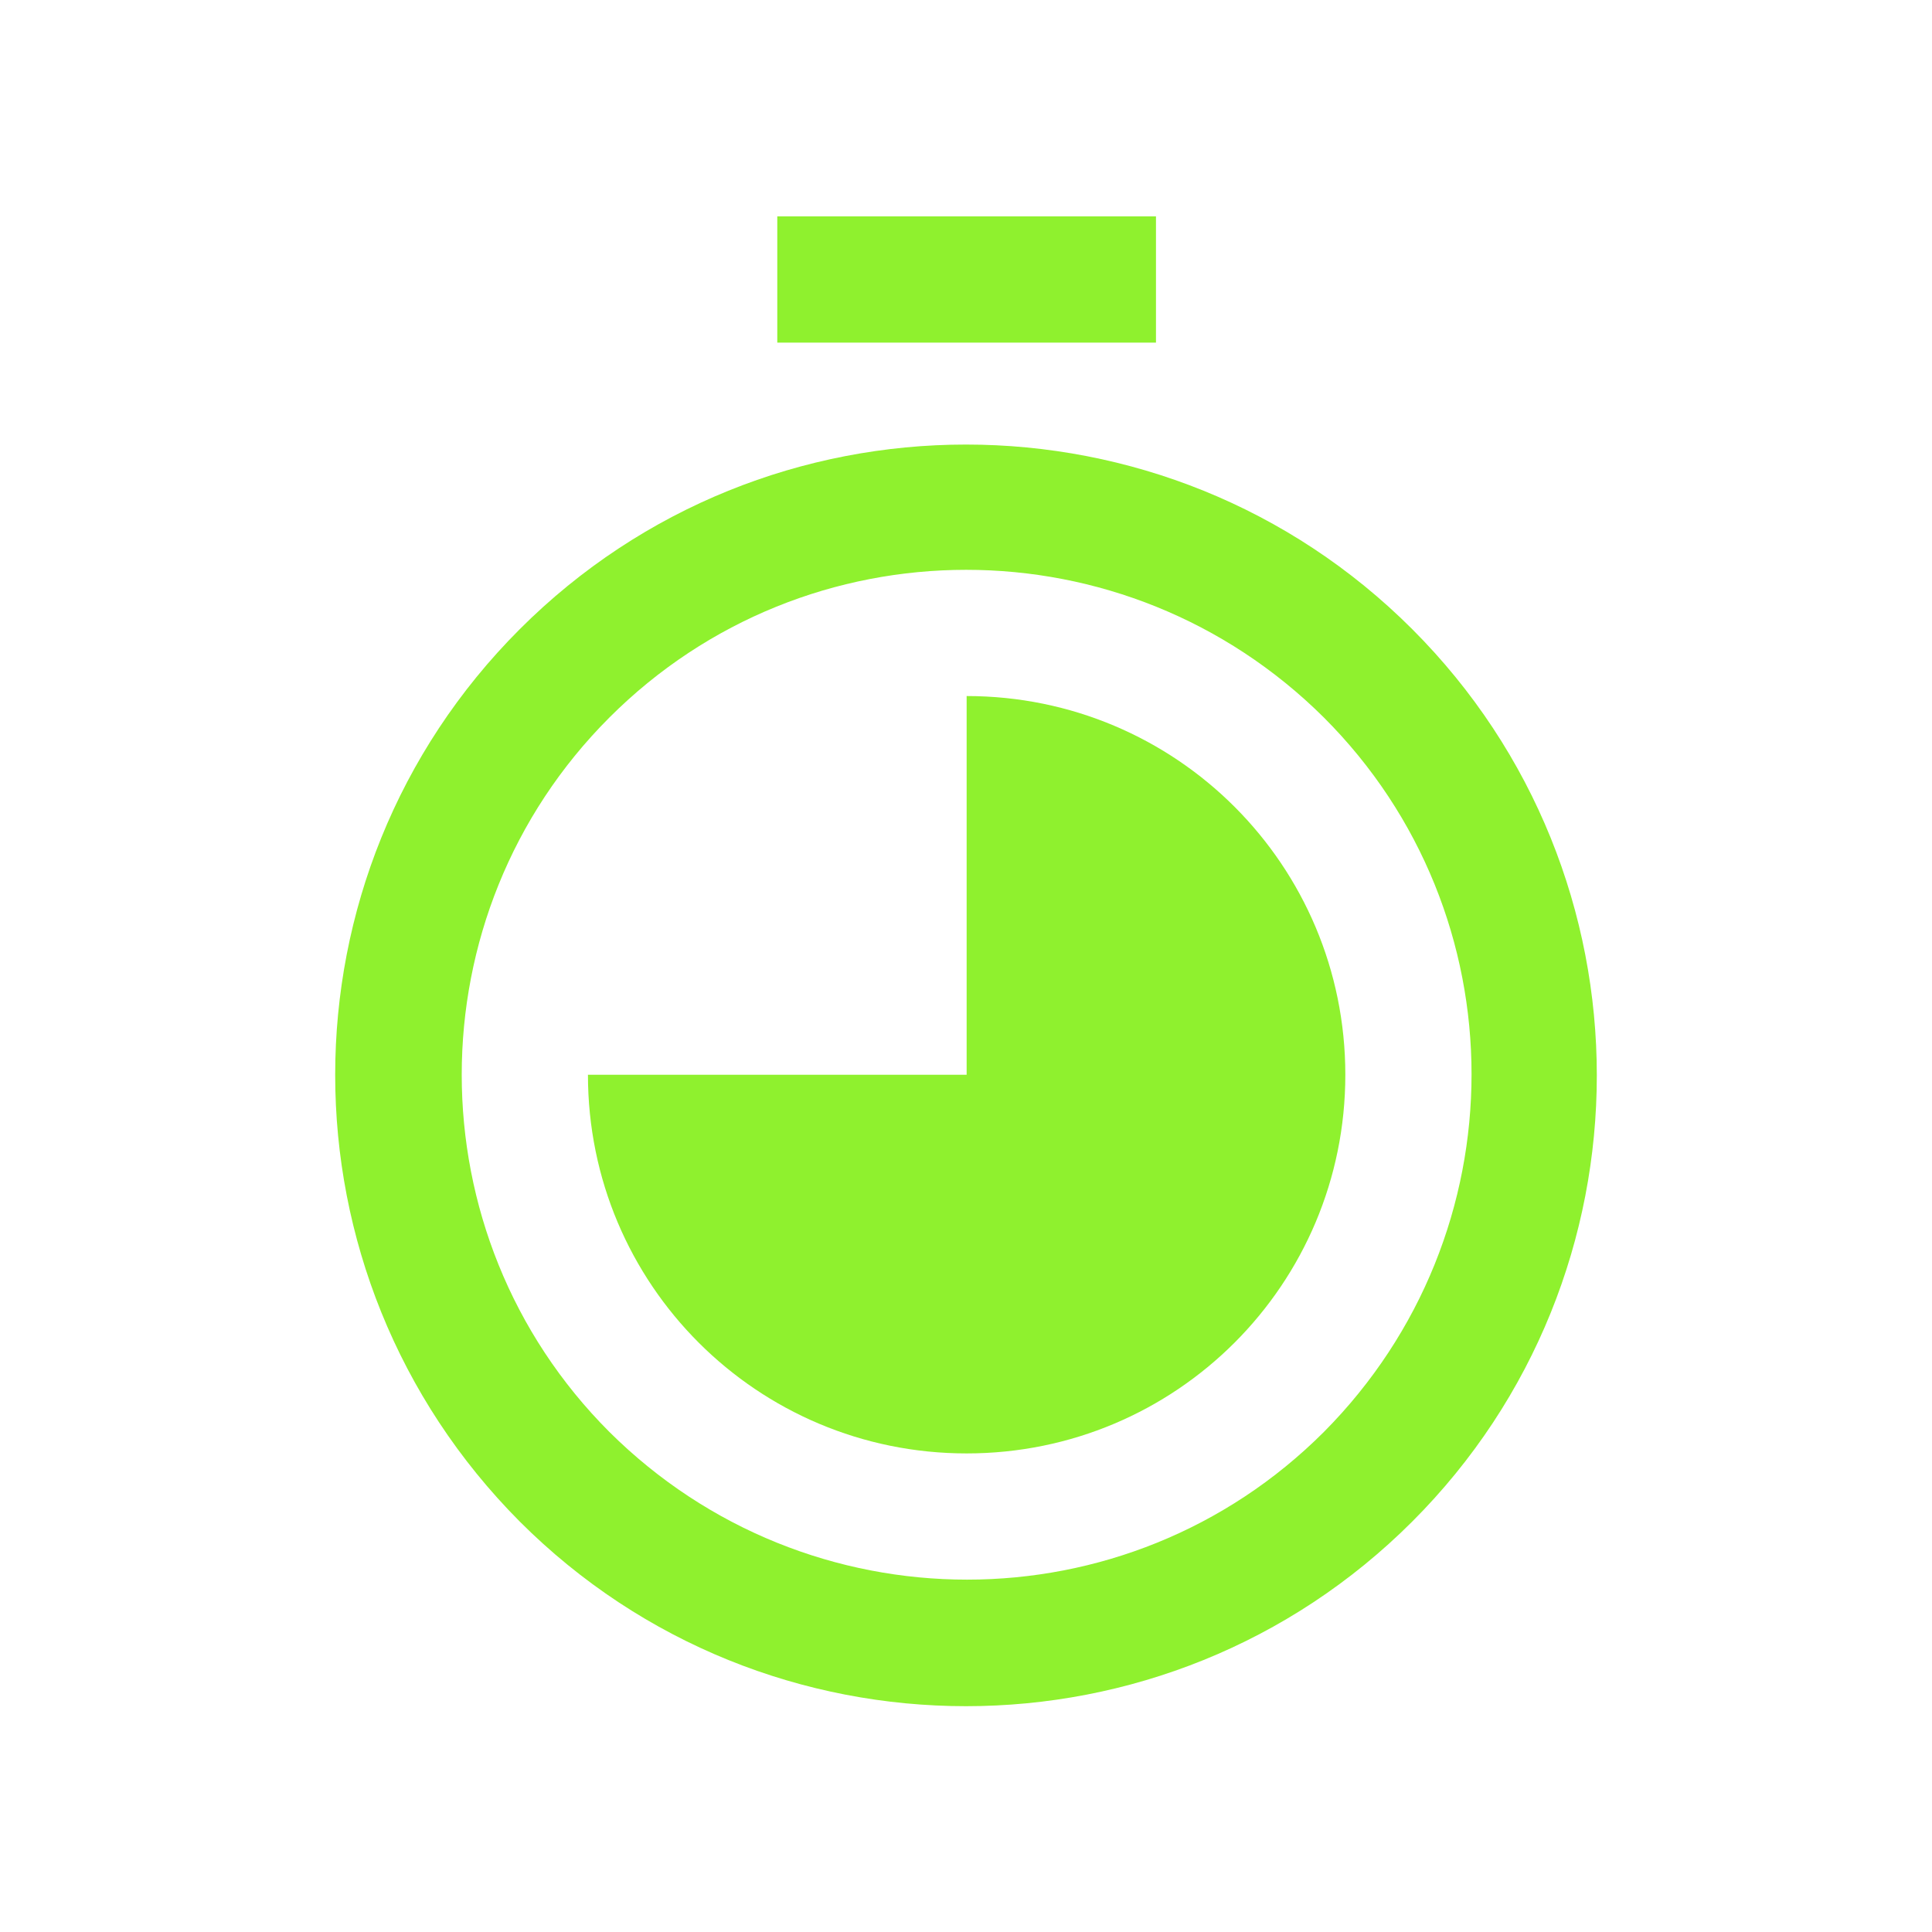
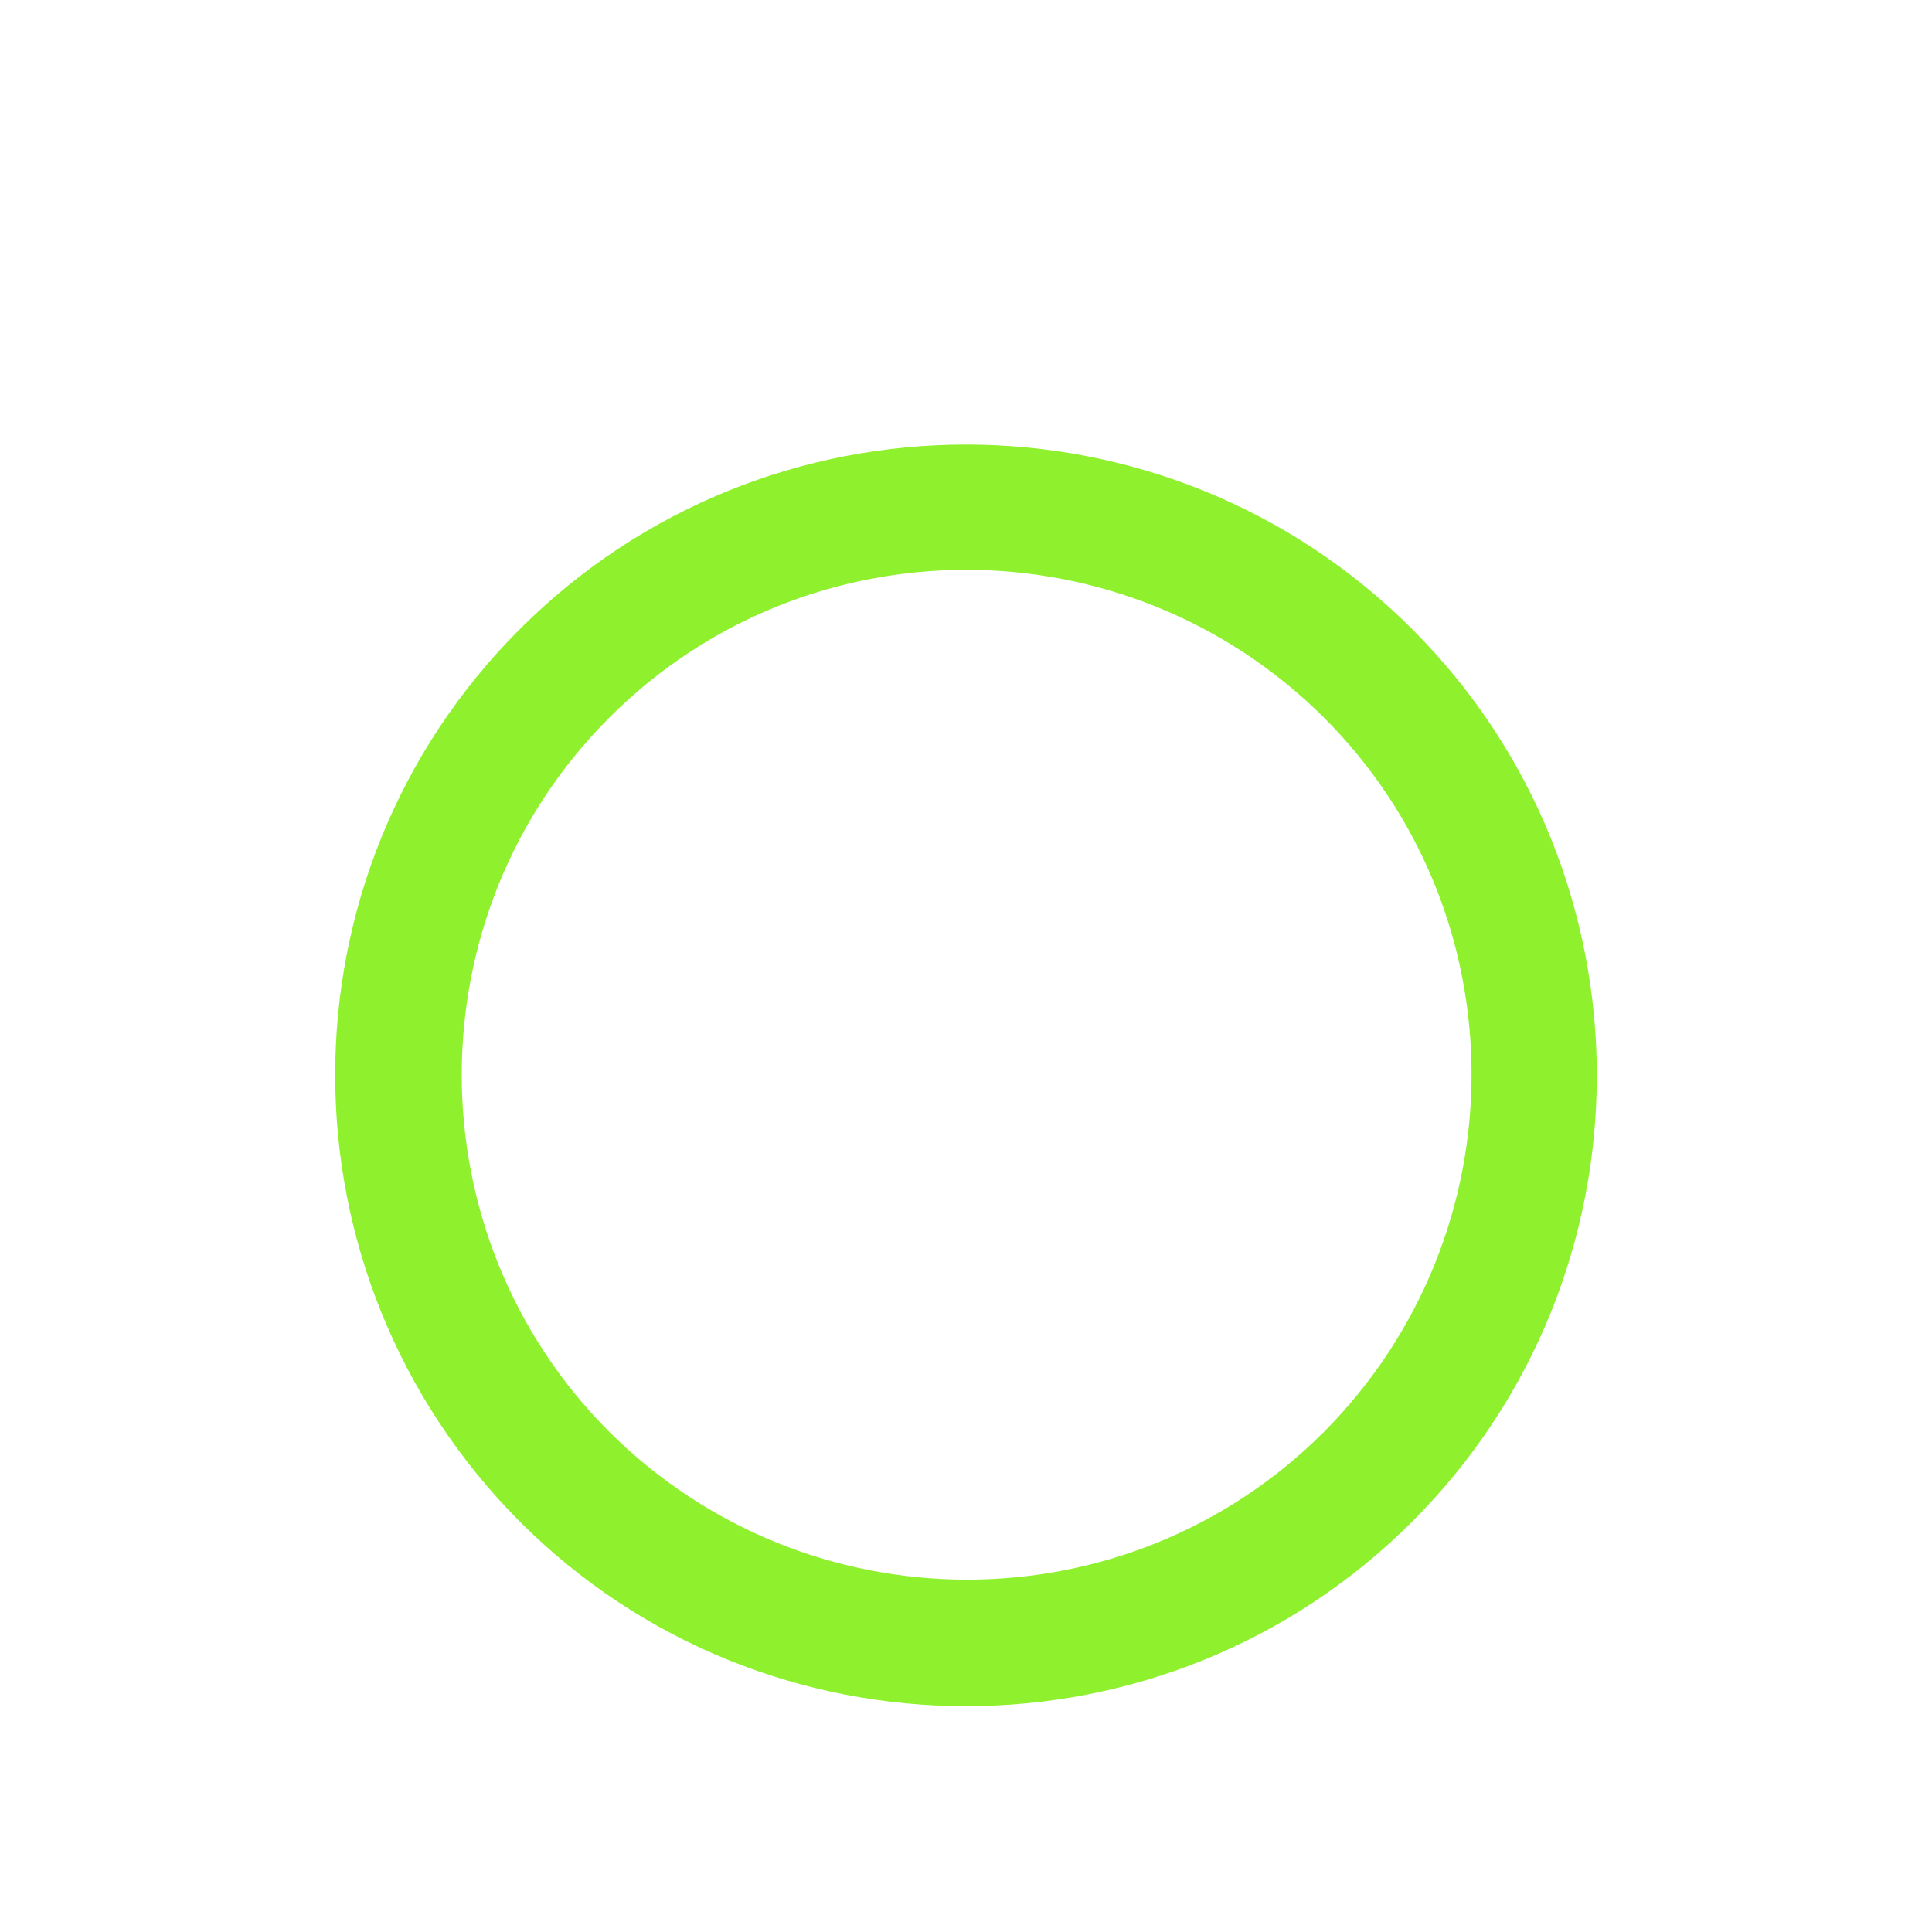
<svg xmlns="http://www.w3.org/2000/svg" id="Layer_1" data-name="Layer 1" viewBox="0 0 1000 1000">
  <defs>
    <style>
      .cls-1 {
        fill: #8ff12e;
      }
    </style>
  </defs>
  <path class="cls-1" d="M269.04,787.57c127.4,127.4,334.52,127.4,461.92,0,127.4-127.4,127.4-334.52,0-461.92-127.4-127.4-334.52-127.4-461.92,0-127.4,127.4-127.4,333.87,0,461.92ZM315.43,371.38c101.92-101.92,267.22-101.92,369.8,0,101.92,101.92,101.92,267.22,0,369.8-101.92,101.92-267.22,101.92-369.8,0-101.92-101.92-101.92-267.88,0-369.8Z" />
-   <path class="cls-1" d="M500.33,752.29c108.46,0,196.01-87.55,196.01-196.01s-87.55-196.01-196.01-196.01v196.01h-196.01c0,108.46,87.55,196.01,196.01,196.01Z" />
-   <rect class="cls-1" x="402.32" y="112" width="196.01" height="65.34" />
</svg>